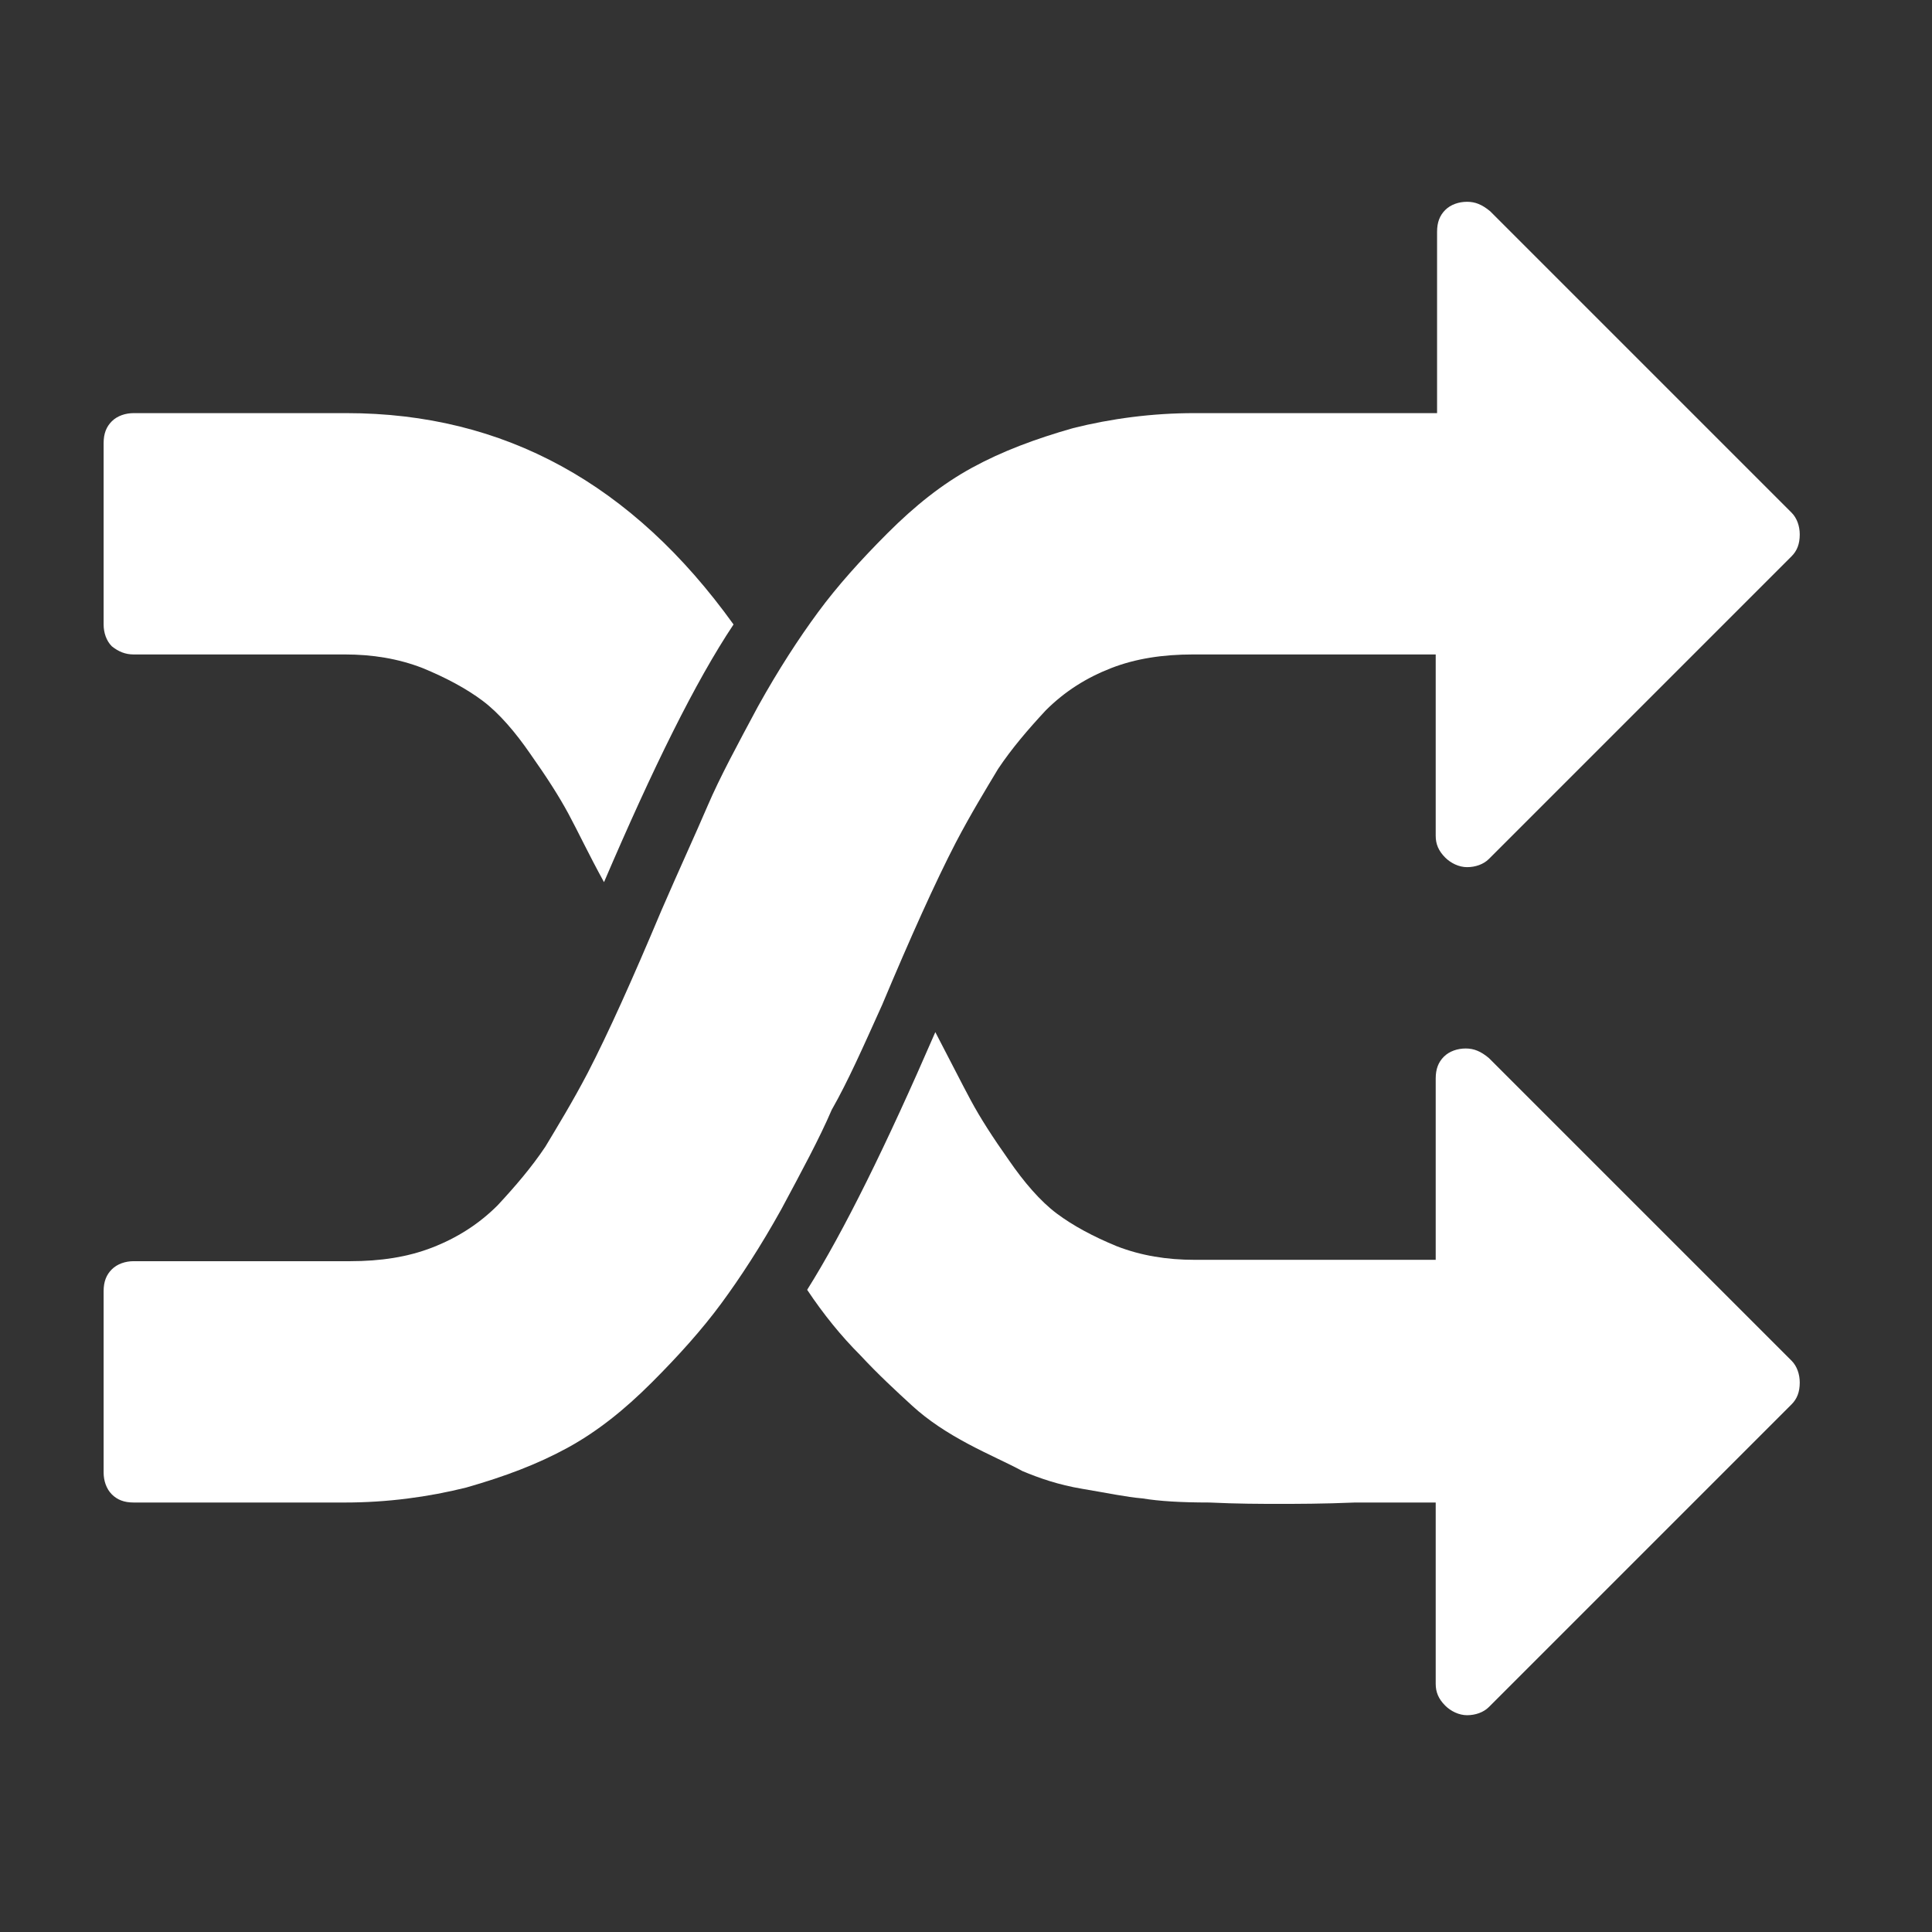
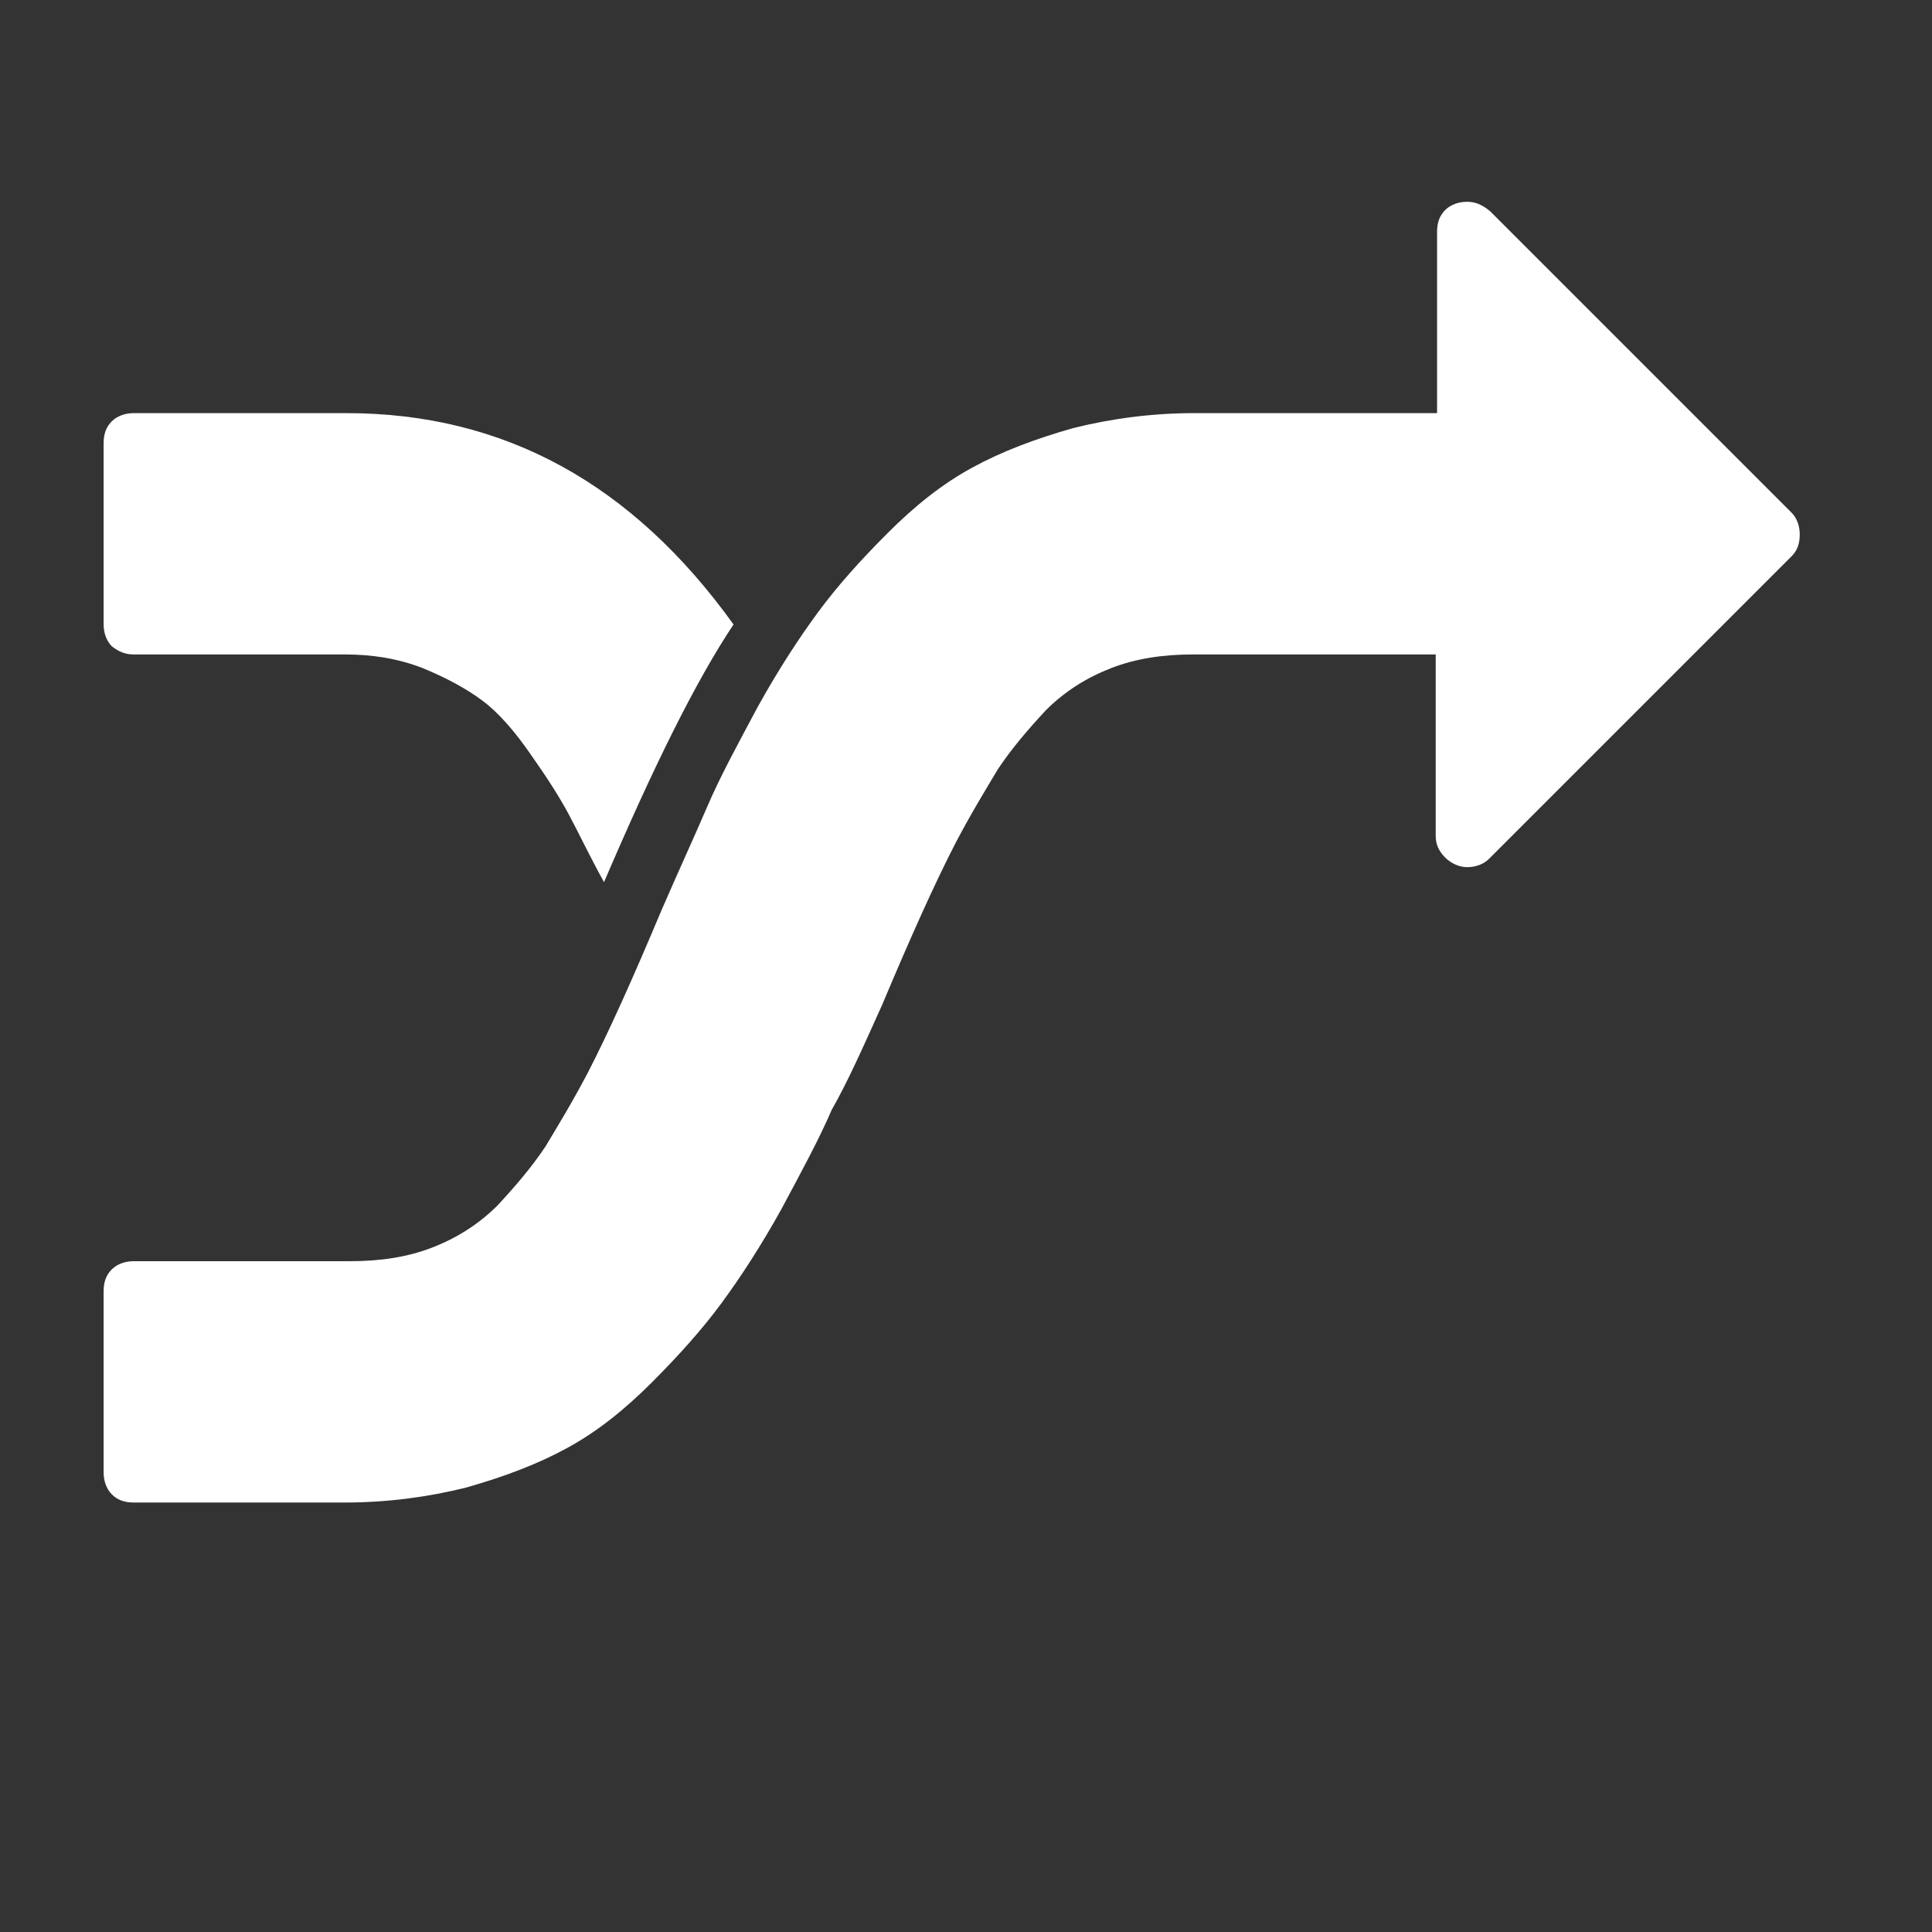
<svg xmlns="http://www.w3.org/2000/svg" id="Flexibilidad" x="0px" y="0px" viewBox="0 0 141.7 141.7" style="enable-background:new 0 0 141.7 141.7;" xml:space="preserve">
  <rect x="0" y="0" width="141.7" height="141.7" fill="#333333" stroke="none" />
  <g>
    <g>
      <path fill="#fff" d="M64.7,73.7c2.1-5,3.9-9,5.4-11.9c1.1-2.1,2.2-3.9,3.1-5.4c1-1.5,2.2-2.9,3.5-4.3c1.4-1.4,3-2.4,4.8-3.1c1.8-0.7,3.8-1,6-1 h17.8v13.3c0,0.6,0.2,1.1,0.7,1.6c0.4,0.4,1,0.7,1.6,0.7c0.6,0,1.2-0.2,1.6-0.6l22.2-22.2c0.4-0.4,0.6-0.9,0.6-1.6 c0-0.6-0.2-1.2-0.6-1.6l-22.1-22.1c-0.6-0.5-1.1-0.7-1.7-0.7c-0.6,0-1.2,0.2-1.6,0.6c-0.4,0.4-0.6,0.9-0.6,1.6v13.3H87.6 c-3.1,0-6.1,0.4-8.9,1.1c-2.8,0.8-5.2,1.7-7.4,2.9c-2.2,1.2-4.2,2.8-6.2,4.8c-2,2-3.7,3.9-5.1,5.8c-1.4,1.9-2.9,4.2-4.4,6.9 c-1.5,2.8-2.8,5.2-3.7,7.3c-0.9,2.1-2.1,4.7-3.4,7.7c-2.1,5-3.9,9-5.4,11.9c-1.1,2.1-2.2,3.9-3.1,5.4c-1,1.5-2.2,2.9-3.5,4.3 c-1.4,1.4-3,2.4-4.8,3.1c-1.8,0.7-3.8,1-6,1H9.8c-0.6,0-1.2,0.2-1.6,0.6c-0.4,0.4-0.6,0.9-0.6,1.6V108c0,0.6,0.2,1.2,0.6,1.6 c0.4,0.4,0.9,0.6,1.6,0.6h15.5c3.1,0,6.1-0.4,8.9-1.1c2.8-0.8,5.2-1.7,7.4-2.9c2.2-1.2,4.2-2.8,6.2-4.8c2-2,3.7-3.9,5.1-5.8 c1.4-1.9,2.9-4.2,4.4-6.9c1.5-2.8,2.8-5.2,3.7-7.3C62.2,79.3,63.3,76.8,64.7,73.7z" />
      <path fill="#fff" d="M9.8,48h15.5c2,0,3.9,0.3,5.7,1c1.7,0.7,3.2,1.5,4.4,2.4c1.2,0.9,2.4,2.3,3.5,3.9c1.2,1.7,2.1,3.1,2.8,4.4 c0.7,1.3,1.5,3,2.6,5c3.6-8.4,6.7-14.7,9.5-18.9C46.4,35.5,37,30.3,25.4,30.3H9.8c-0.6,0-1.2,0.2-1.6,0.6 c-0.4,0.4-0.6,0.9-0.6,1.6v13.3c0,0.6,0.2,1.2,0.6,1.6C8.7,47.8,9.2,48,9.8,48z" />
-       <path fill="#fff" d="M109.2,77.6c-0.6-0.5-1.1-0.7-1.7-0.7c-0.6,0-1.2,0.2-1.6,0.6c-0.4,0.4-0.6,0.9-0.6,1.6v13.3H87.6c-2,0-3.9-0.3-5.7-1 c-1.7-0.7-3.2-1.5-4.4-2.4c-1.2-0.9-2.4-2.3-3.5-3.9c-1.2-1.7-2.1-3.1-2.8-4.4c-0.7-1.3-1.5-2.9-2.6-5c-3.6,8.3-6.7,14.6-9.4,18.9 c1.2,1.8,2.5,3.4,3.9,4.8c1.3,1.4,2.6,2.6,3.8,3.7c1.2,1.1,2.6,2,4.1,2.8c1.5,0.8,2.9,1.4,4,2c1.2,0.5,2.6,1,4.4,1.3 c1.8,0.3,3.2,0.6,4.4,0.7c1.2,0.2,2.8,0.3,4.9,0.3c2.1,0.1,3.8,0.1,5.1,0.1c1.3,0,3.2,0,5.6-0.1c2.5,0,4.4,0,5.9,0v13.3 c0,0.6,0.2,1.1,0.7,1.6c0.4,0.4,1,0.7,1.6,0.7c0.6,0,1.2-0.2,1.6-0.6l22.2-22.2c0.4-0.4,0.6-0.9,0.6-1.6c0-0.6-0.2-1.2-0.6-1.6 L109.2,77.6z" />
    </g>
  </g>
</svg>